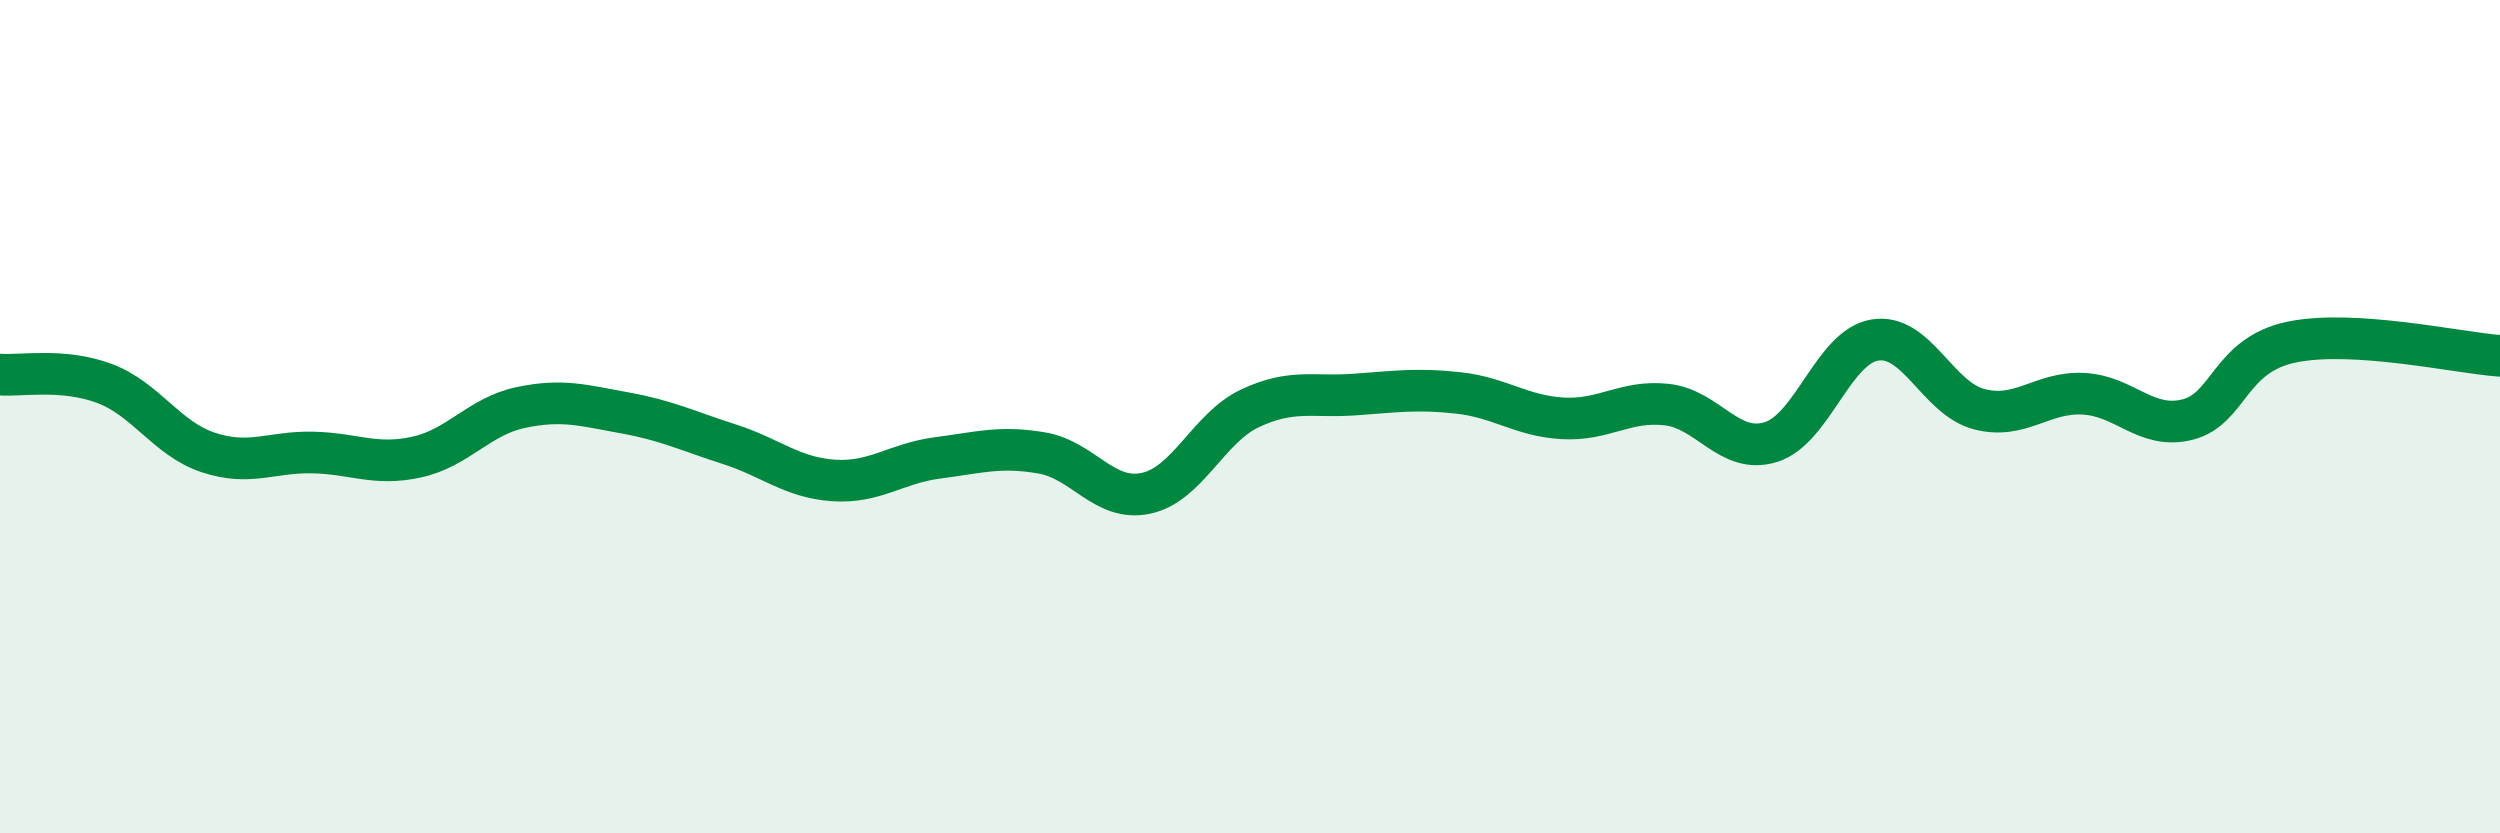
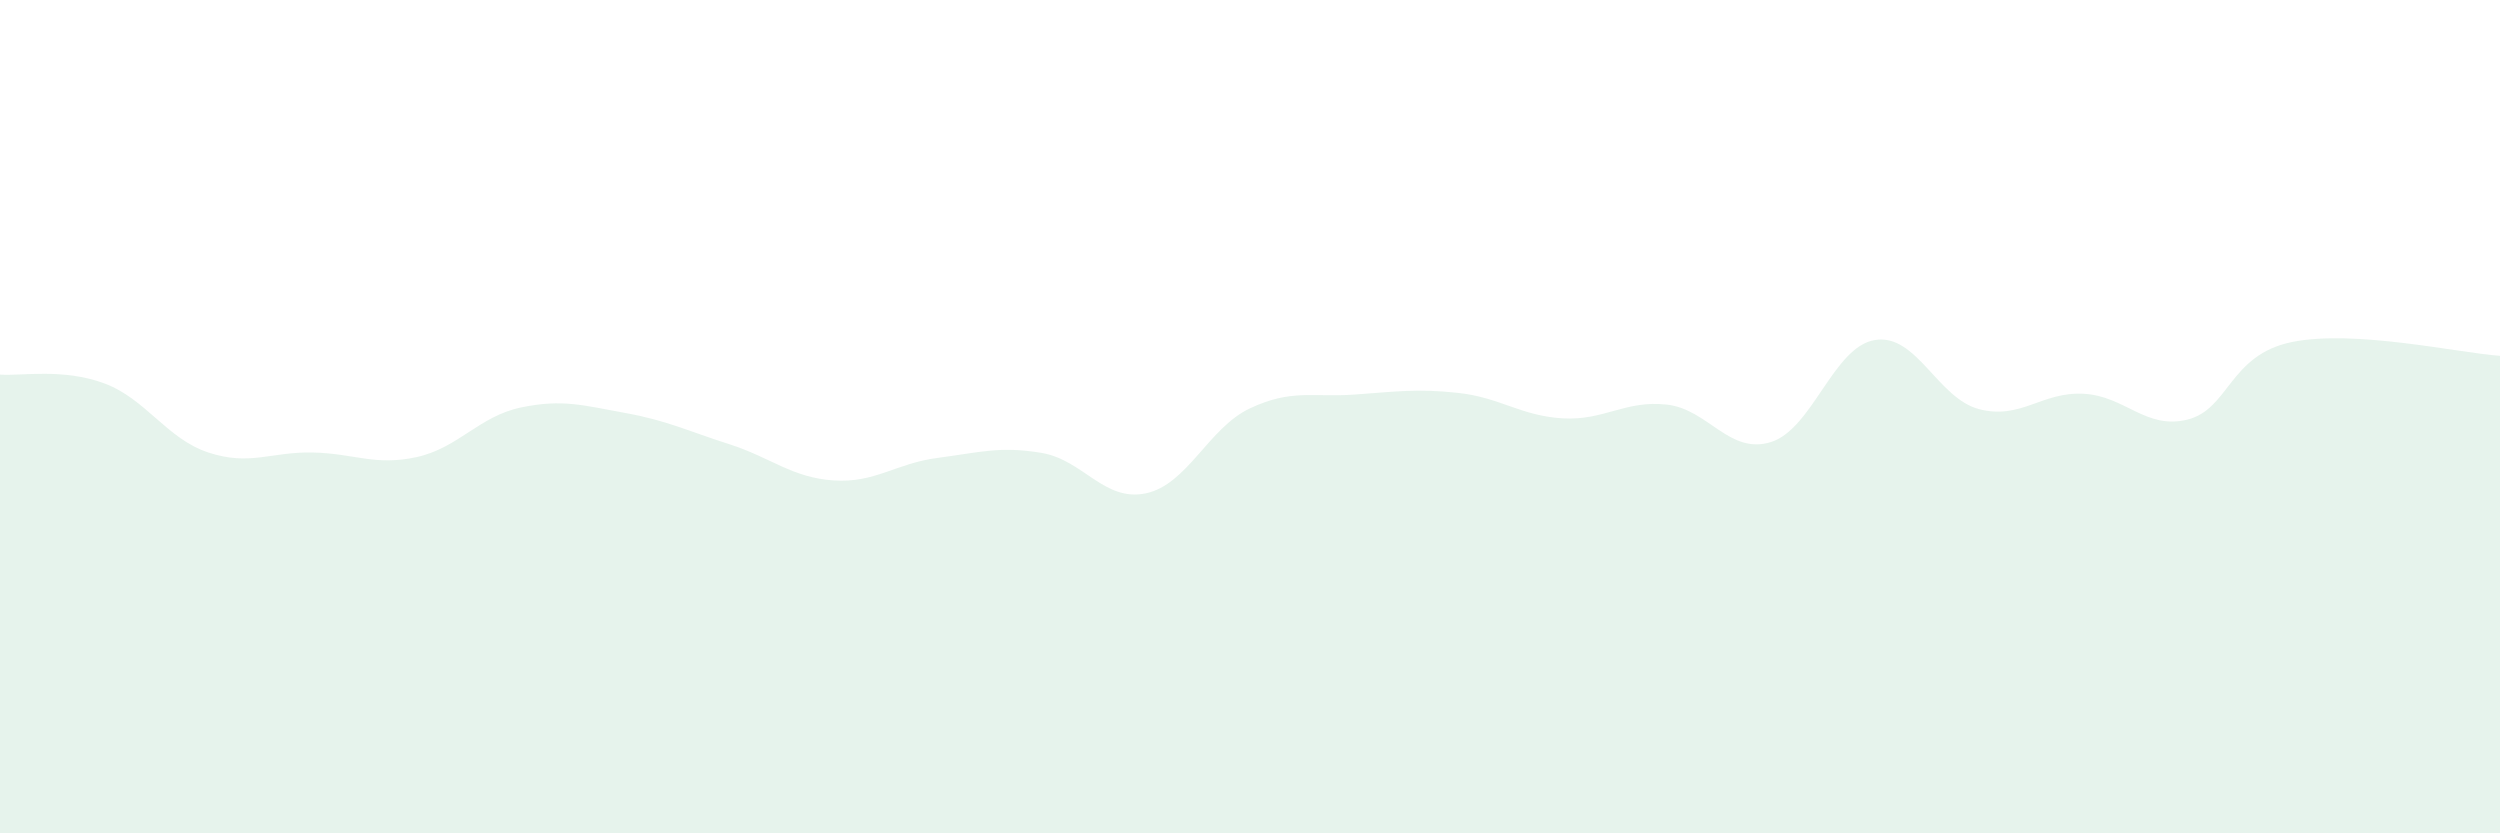
<svg xmlns="http://www.w3.org/2000/svg" width="60" height="20" viewBox="0 0 60 20">
  <path d="M 0,8.99 C 0.5,9.03 1.5,8.83 2.5,9.2 C 3.5,9.57 4,10.53 5,10.86 C 6,11.19 6.5,10.84 7.5,10.86 C 8.5,10.88 9,11.19 10,10.97 C 11,10.75 11.5,9.99 12.5,9.78 C 13.5,9.57 14,9.73 15,9.91 C 16,10.09 16.5,10.34 17.5,10.66 C 18.5,10.98 19,11.46 20,11.53 C 21,11.6 21.5,11.12 22.5,10.99 C 23.5,10.86 24,10.7 25,10.87 C 26,11.04 26.5,12.05 27.5,11.84 C 28.5,11.63 29,10.27 30,9.8 C 31,9.33 31.5,9.54 32.5,9.47 C 33.5,9.4 34,9.32 35,9.43 C 36,9.54 36.5,9.98 37.5,10.04 C 38.5,10.1 39,9.6 40,9.71 C 41,9.82 41.5,10.92 42.5,10.61 C 43.5,10.3 44,8.32 45,8.16 C 46,8 46.5,9.56 47.5,9.82 C 48.5,10.08 49,9.4 50,9.45 C 51,9.5 51.5,10.32 52.5,10.07 C 53.5,9.82 53.5,8.52 55,8.21 C 56.5,7.9 59,8.47 60,8.54L60 20L0 20Z" fill="#008740" opacity="0.1" stroke-linecap="round" stroke-linejoin="round" />
-   <path d="M 0,8.99 C 0.5,9.03 1.5,8.83 2.5,9.2 C 3.5,9.57 4,10.53 5,10.86 C 6,11.19 6.5,10.84 7.5,10.86 C 8.5,10.88 9,11.19 10,10.97 C 11,10.75 11.5,9.99 12.5,9.78 C 13.5,9.57 14,9.73 15,9.91 C 16,10.09 16.5,10.34 17.5,10.66 C 18.5,10.98 19,11.46 20,11.53 C 21,11.6 21.5,11.12 22.5,10.99 C 23.5,10.86 24,10.7 25,10.87 C 26,11.04 26.5,12.05 27.5,11.84 C 28.5,11.63 29,10.27 30,9.8 C 31,9.33 31.5,9.54 32.5,9.47 C 33.5,9.4 34,9.32 35,9.43 C 36,9.54 36.5,9.98 37.5,10.04 C 38.5,10.1 39,9.6 40,9.71 C 41,9.82 41.5,10.92 42.5,10.61 C 43.5,10.3 44,8.32 45,8.16 C 46,8 46.5,9.56 47.5,9.82 C 48.5,10.08 49,9.4 50,9.45 C 51,9.5 51.5,10.32 52.5,10.07 C 53.5,9.82 53.5,8.52 55,8.21 C 56.5,7.9 59,8.47 60,8.54" stroke="#008740" stroke-width="1" fill="none" stroke-linecap="round" stroke-linejoin="round" />
</svg>